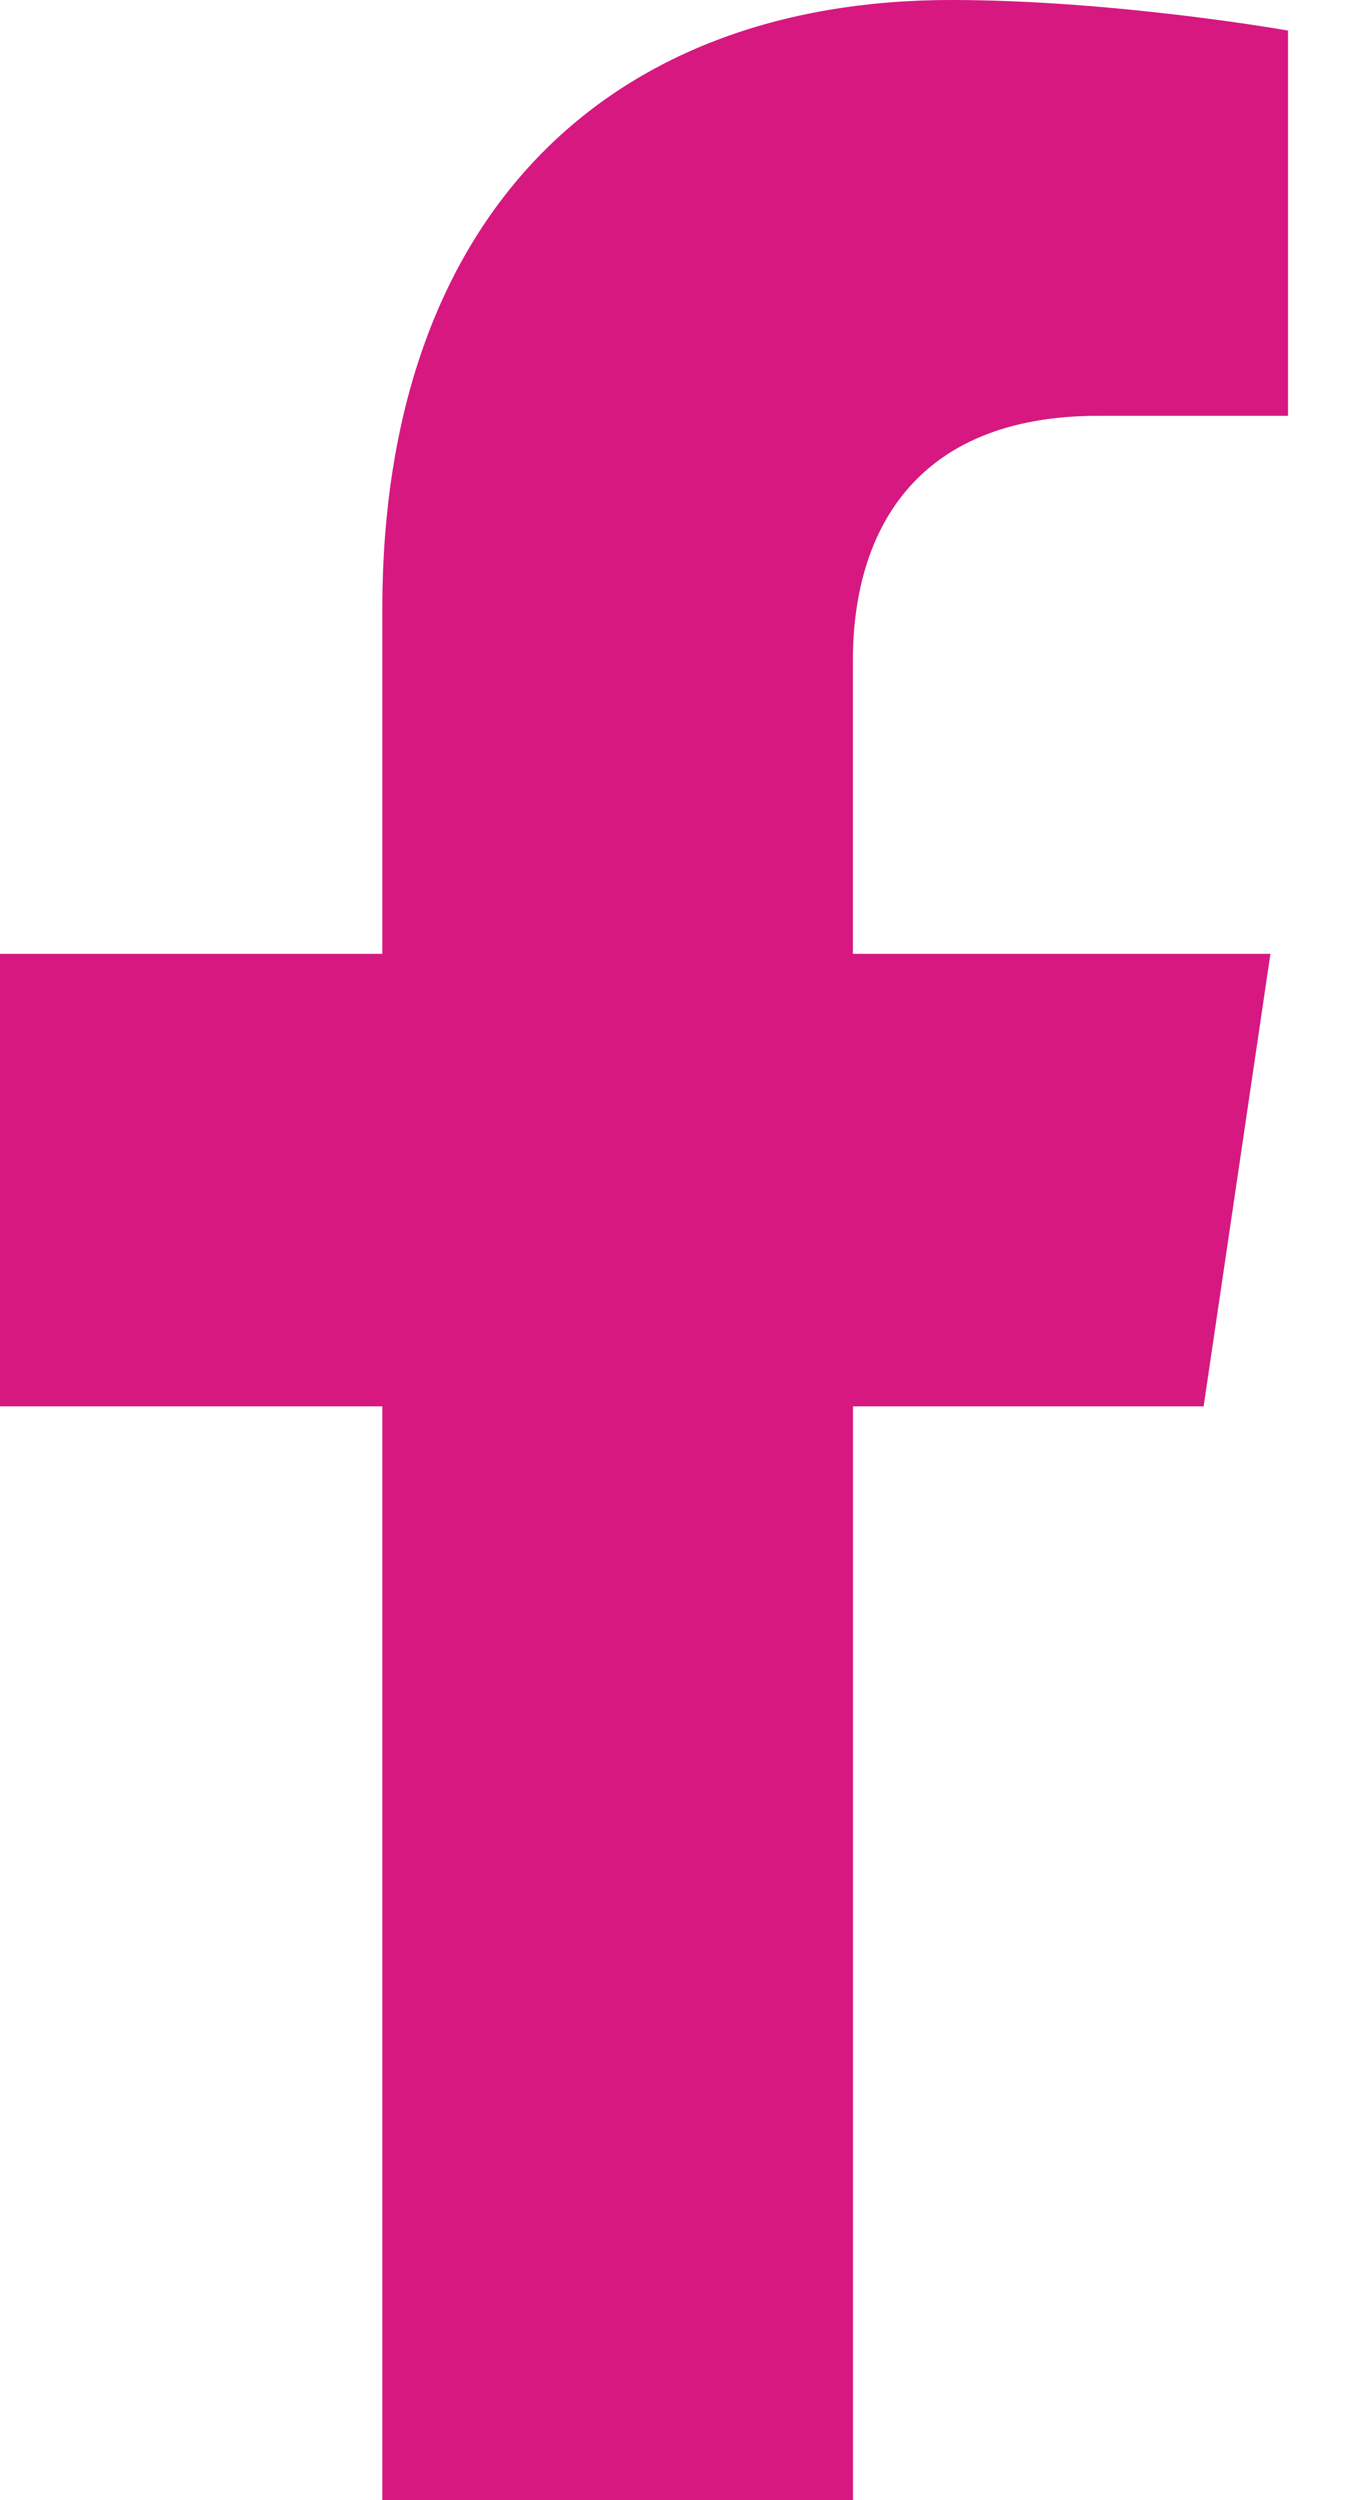
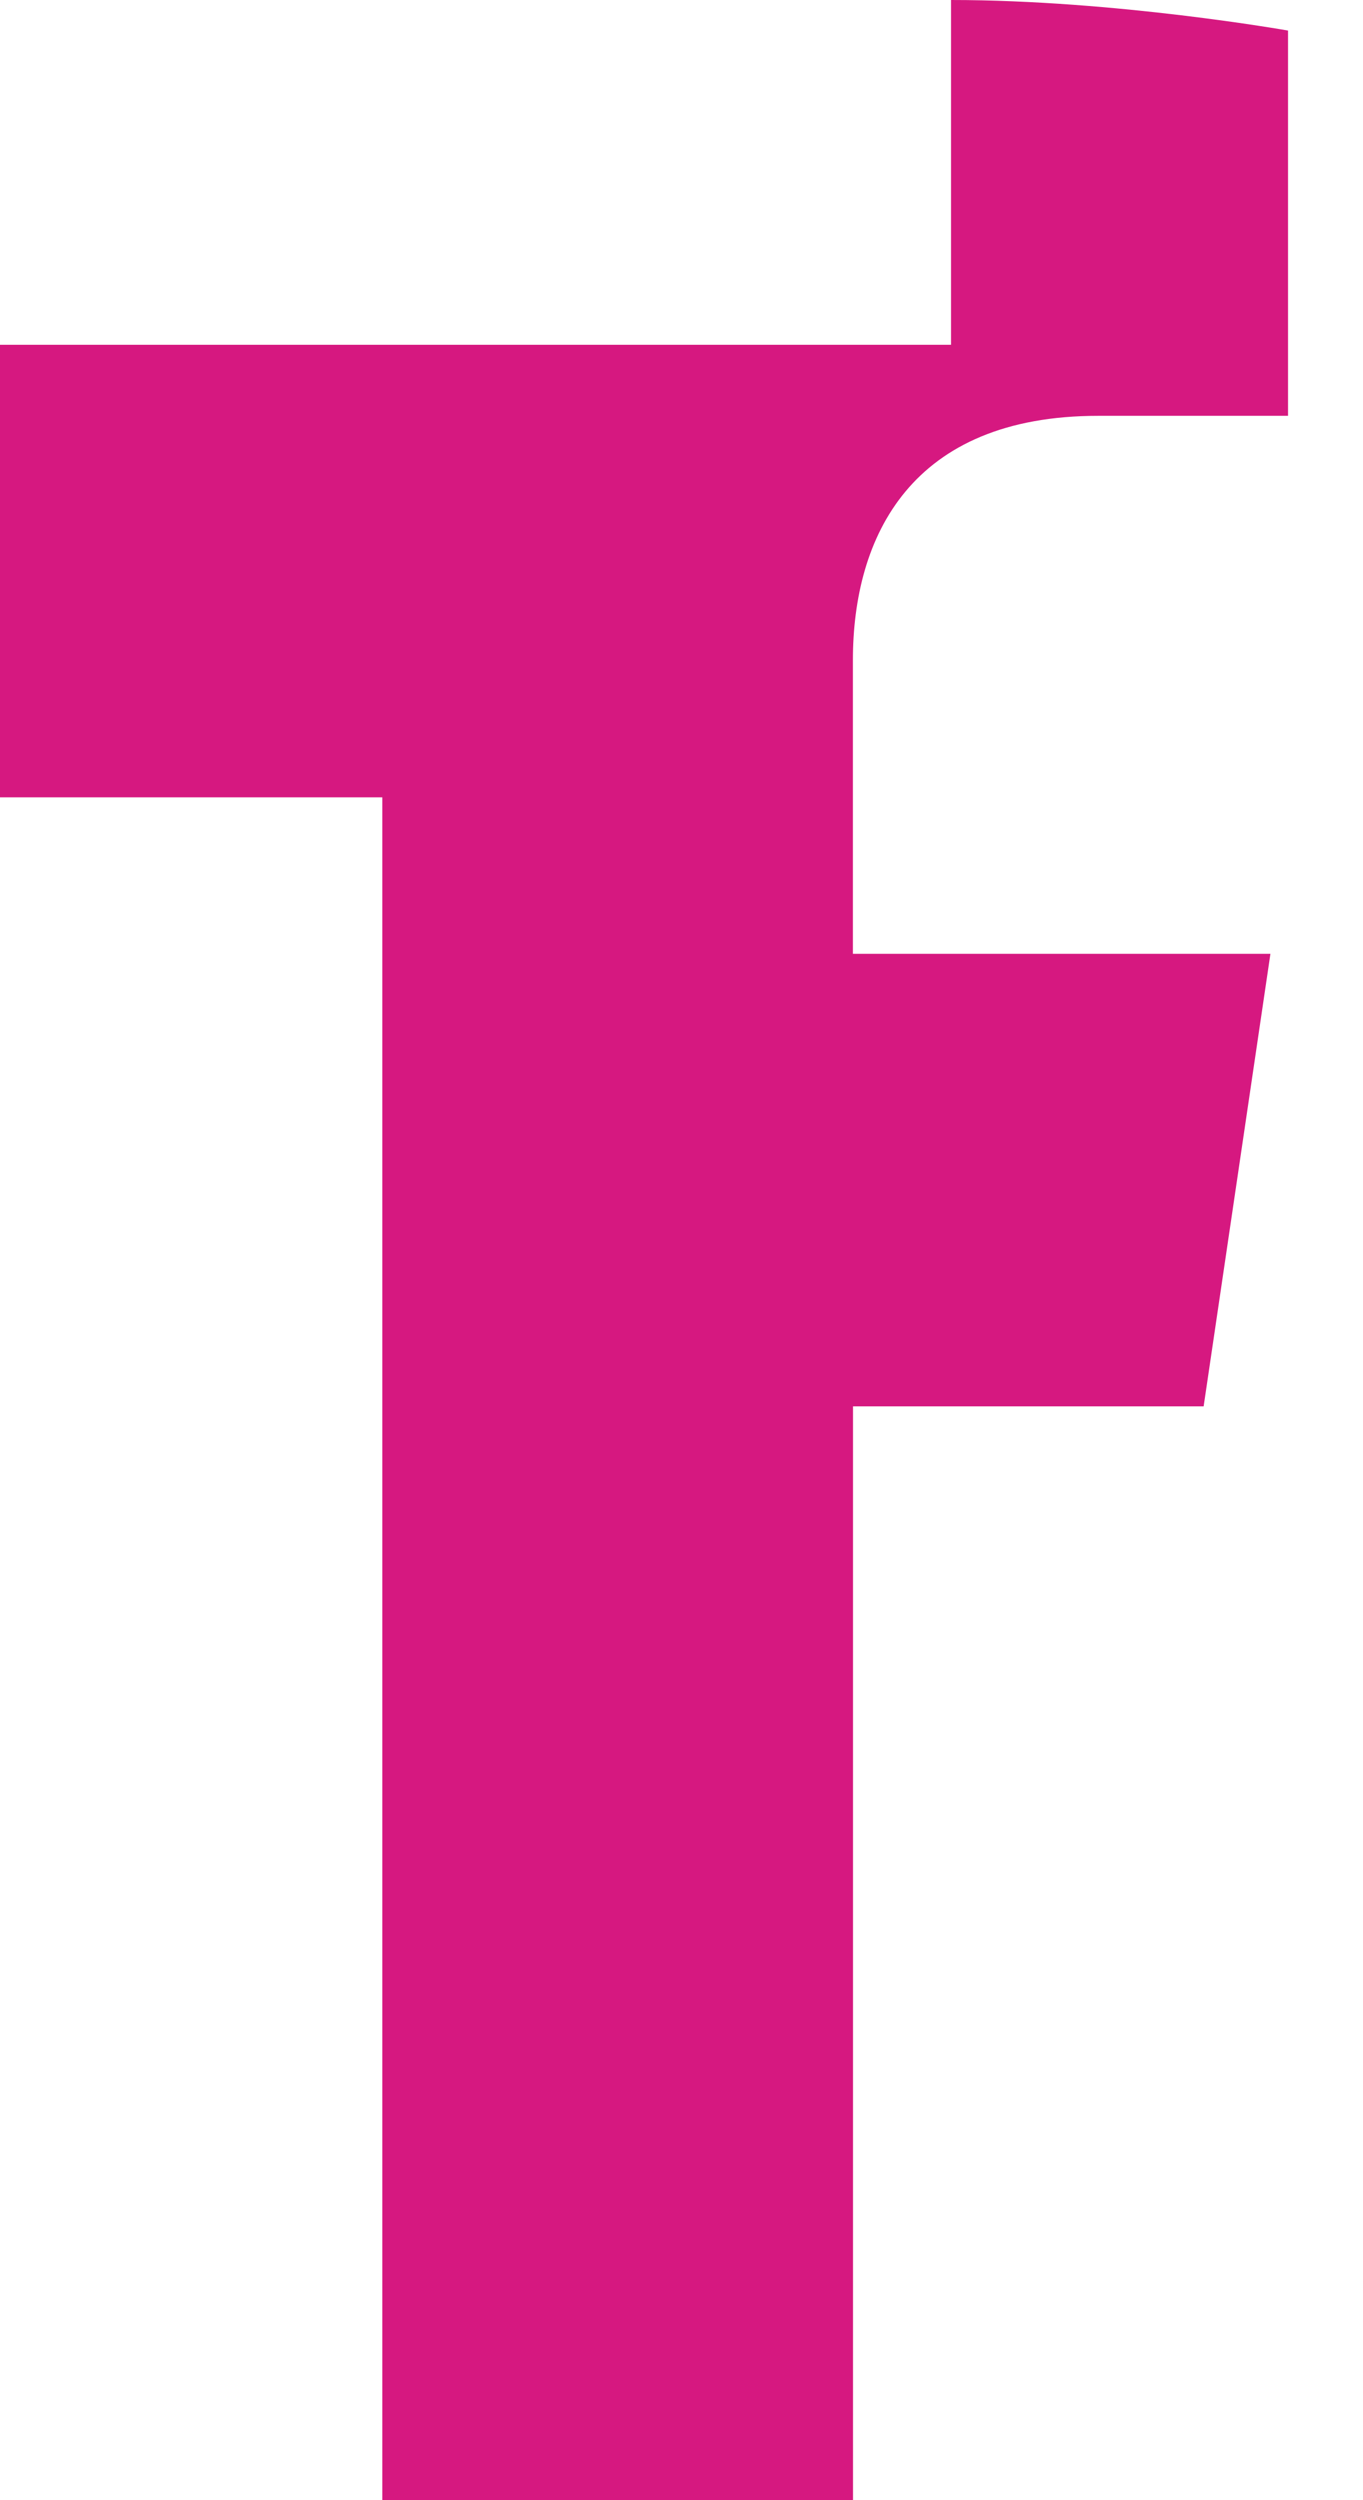
<svg xmlns="http://www.w3.org/2000/svg" width="12" height="22" viewBox="0 0 12 22">
-   <path d="m10.597 12.375.588-3.982H7.509V5.81c0-1.09.513-2.151 2.16-2.151h1.671V.269S9.823 0 8.373 0C5.345 0 3.366 1.907 3.366 5.359v3.034H0v3.982h3.366V22H7.51v-9.625h3.088z" fill="#D61880" fill-rule="evenodd" />
+   <path d="m10.597 12.375.588-3.982H7.509V5.81c0-1.09.513-2.151 2.16-2.151h1.671V.269S9.823 0 8.373 0v3.034H0v3.982h3.366V22H7.51v-9.625h3.088z" fill="#D61880" fill-rule="evenodd" />
</svg>